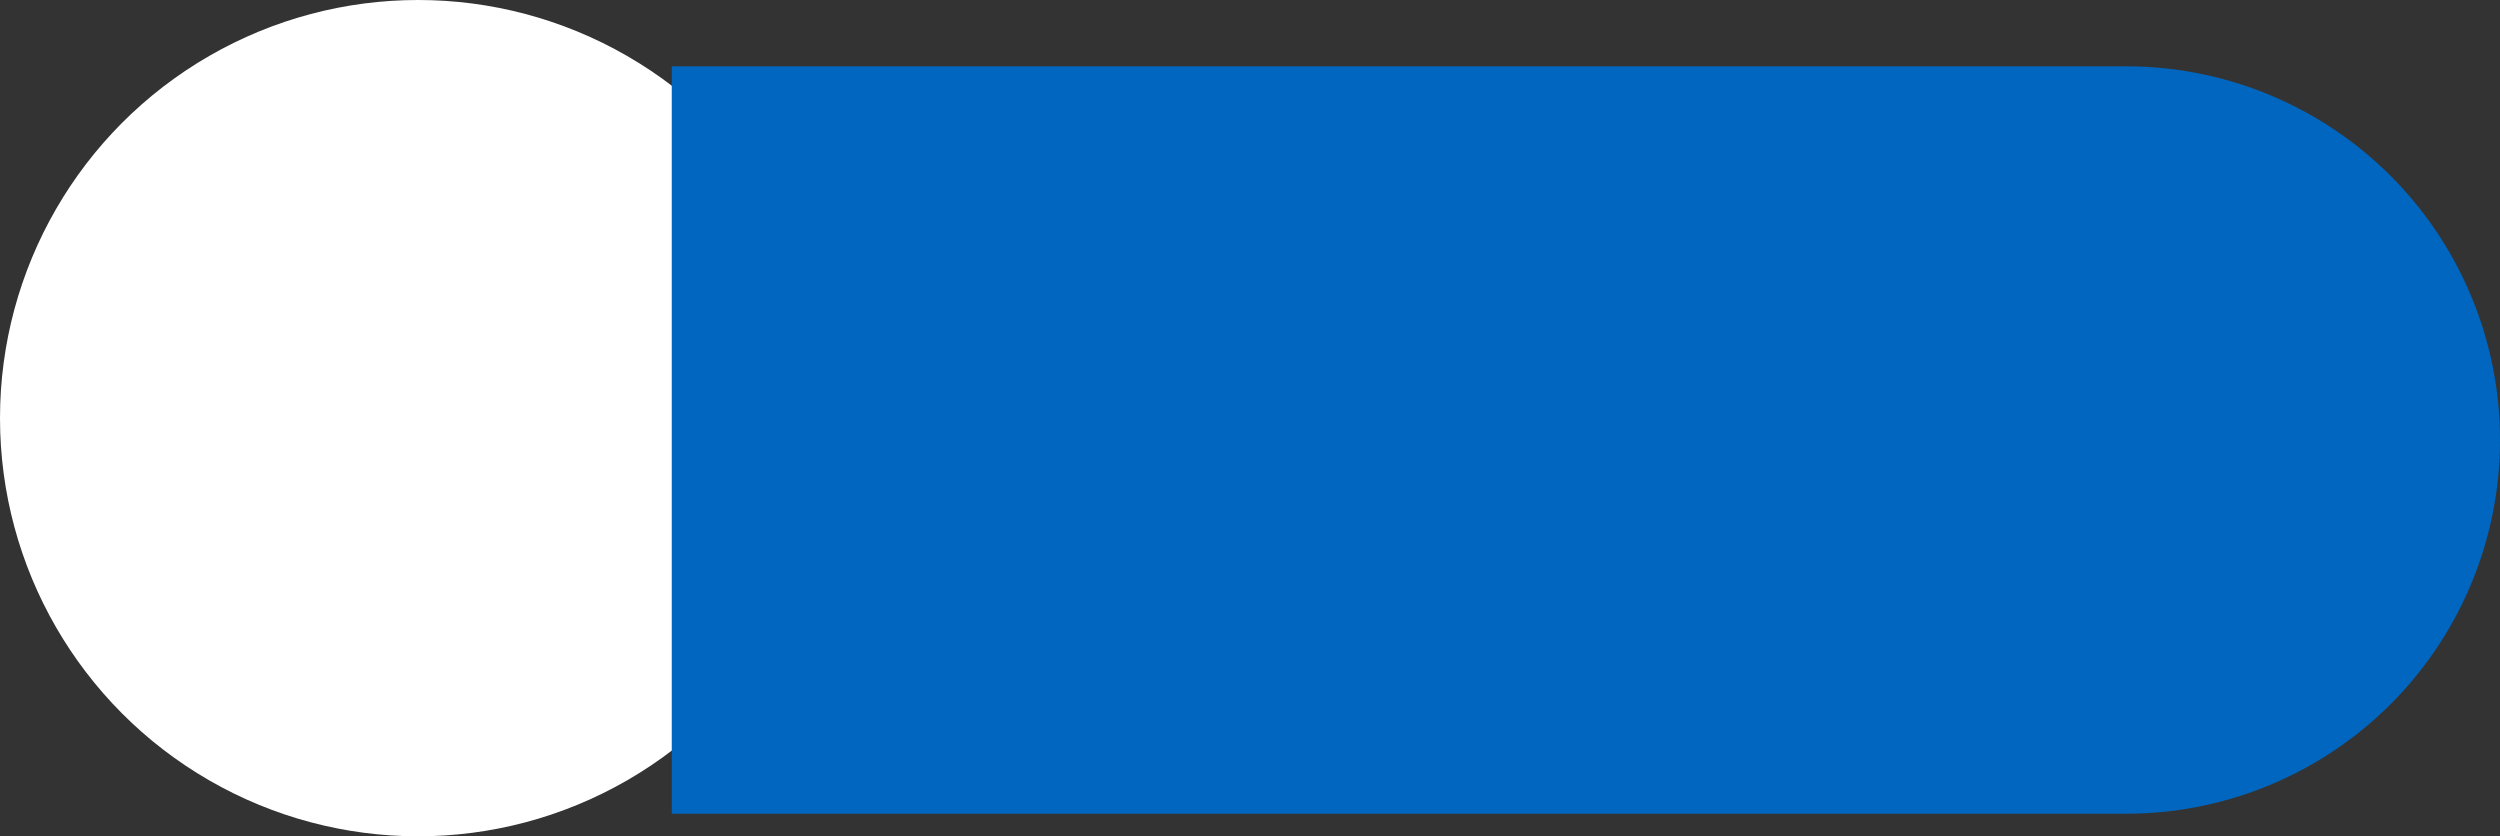
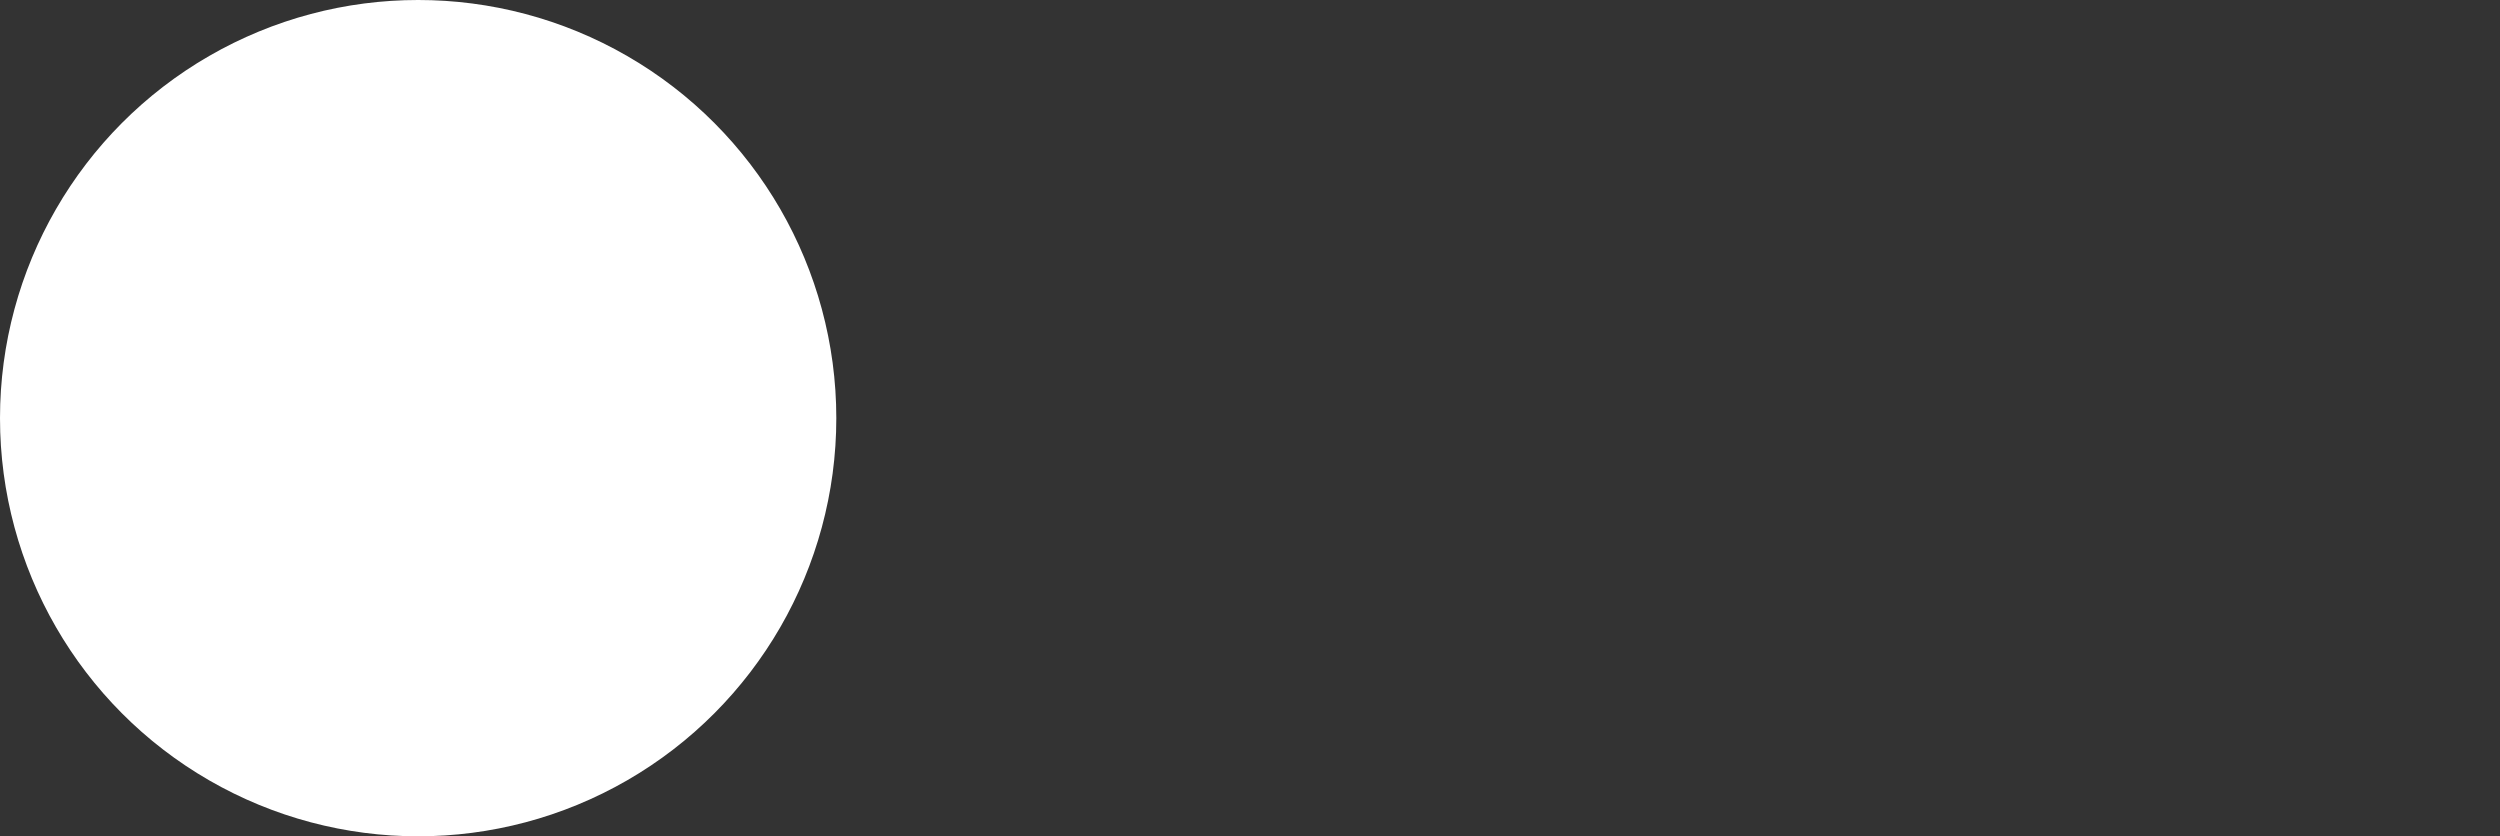
<svg xmlns="http://www.w3.org/2000/svg" id="レイヤー_3" data-name="レイヤー 3" viewBox="0 0 221.21 74">
  <rect x="0" y="0" width="221.21" height="74" fill="#333333" stroke="none" />
  <defs>
    <style>.cls-1{fill:#fff;}.cls-2{fill:#0066bf;}</style>
  </defs>
  <title>hand-l</title>
  <circle class="cls-1" cx="37" cy="37" r="37" />
-   <path class="cls-2" d="M92.5,5.87H221.21a0,0,0,0,1,0,0V72a0,0,0,0,1,0,0H92.5A33.07,33.07,0,0,1,59.44,38.93v0A33.07,33.07,0,0,1,92.5,5.87Z" transform="translate(280.65 77.87) rotate(180)" />
</svg>